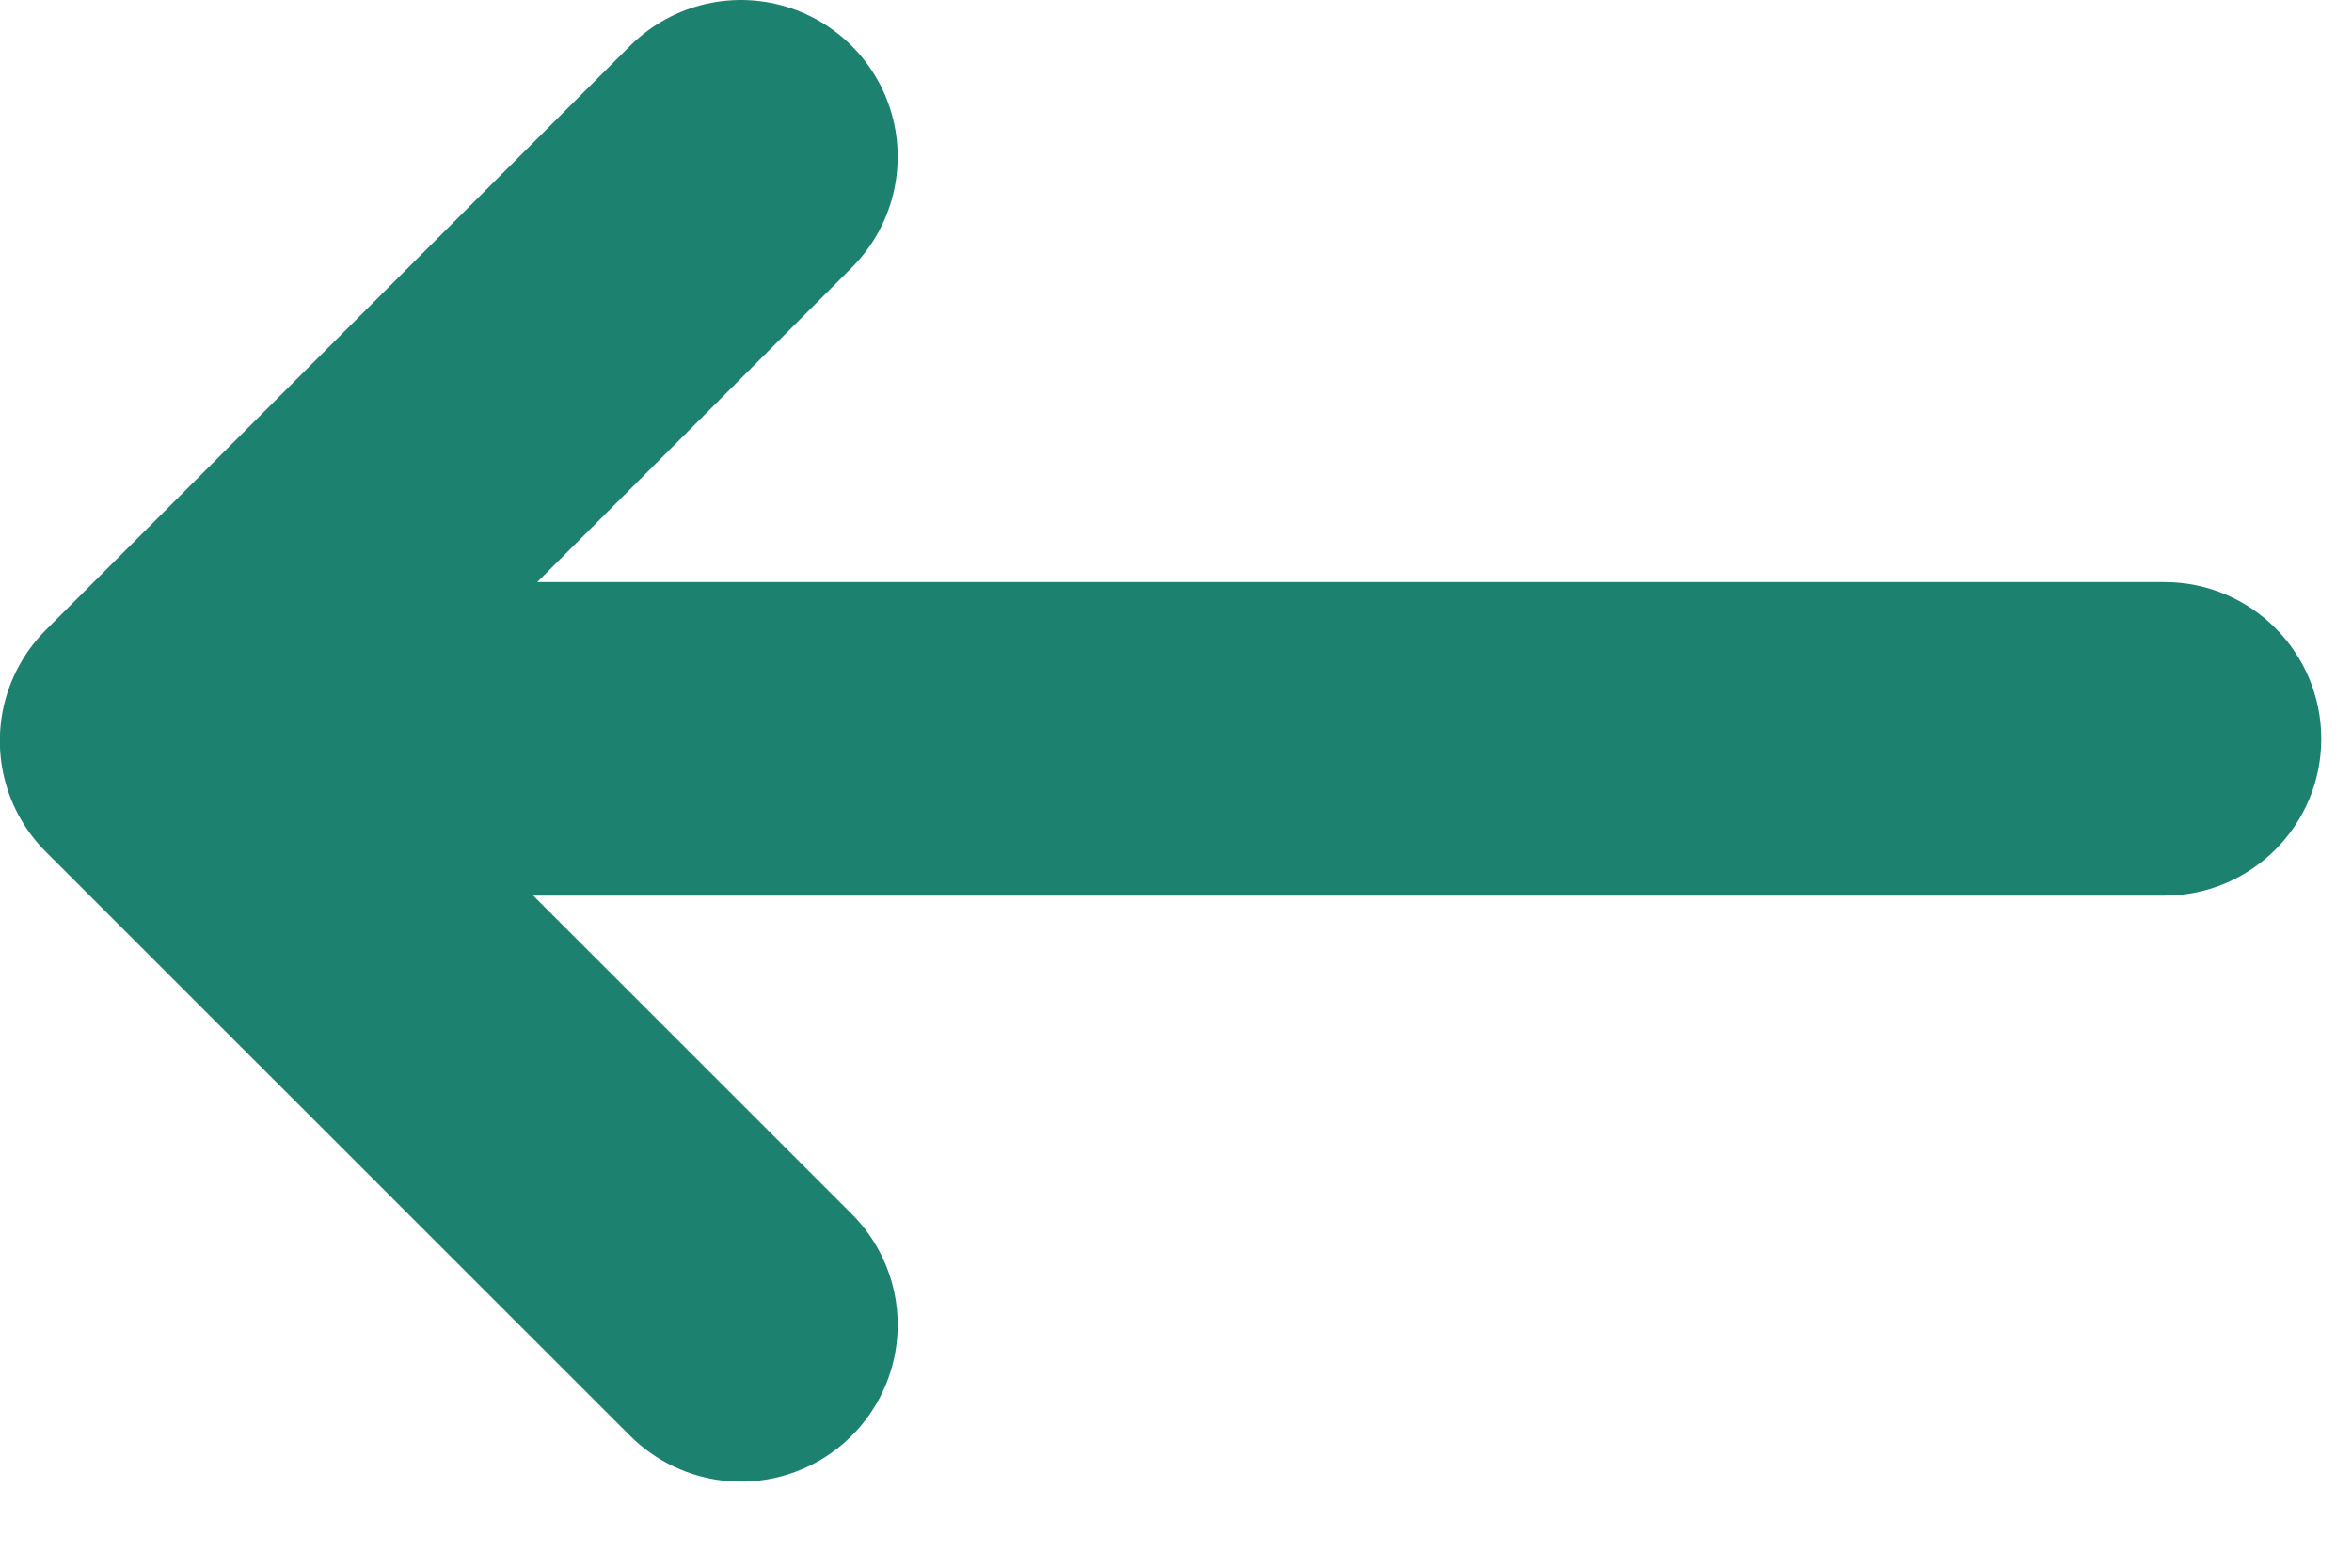
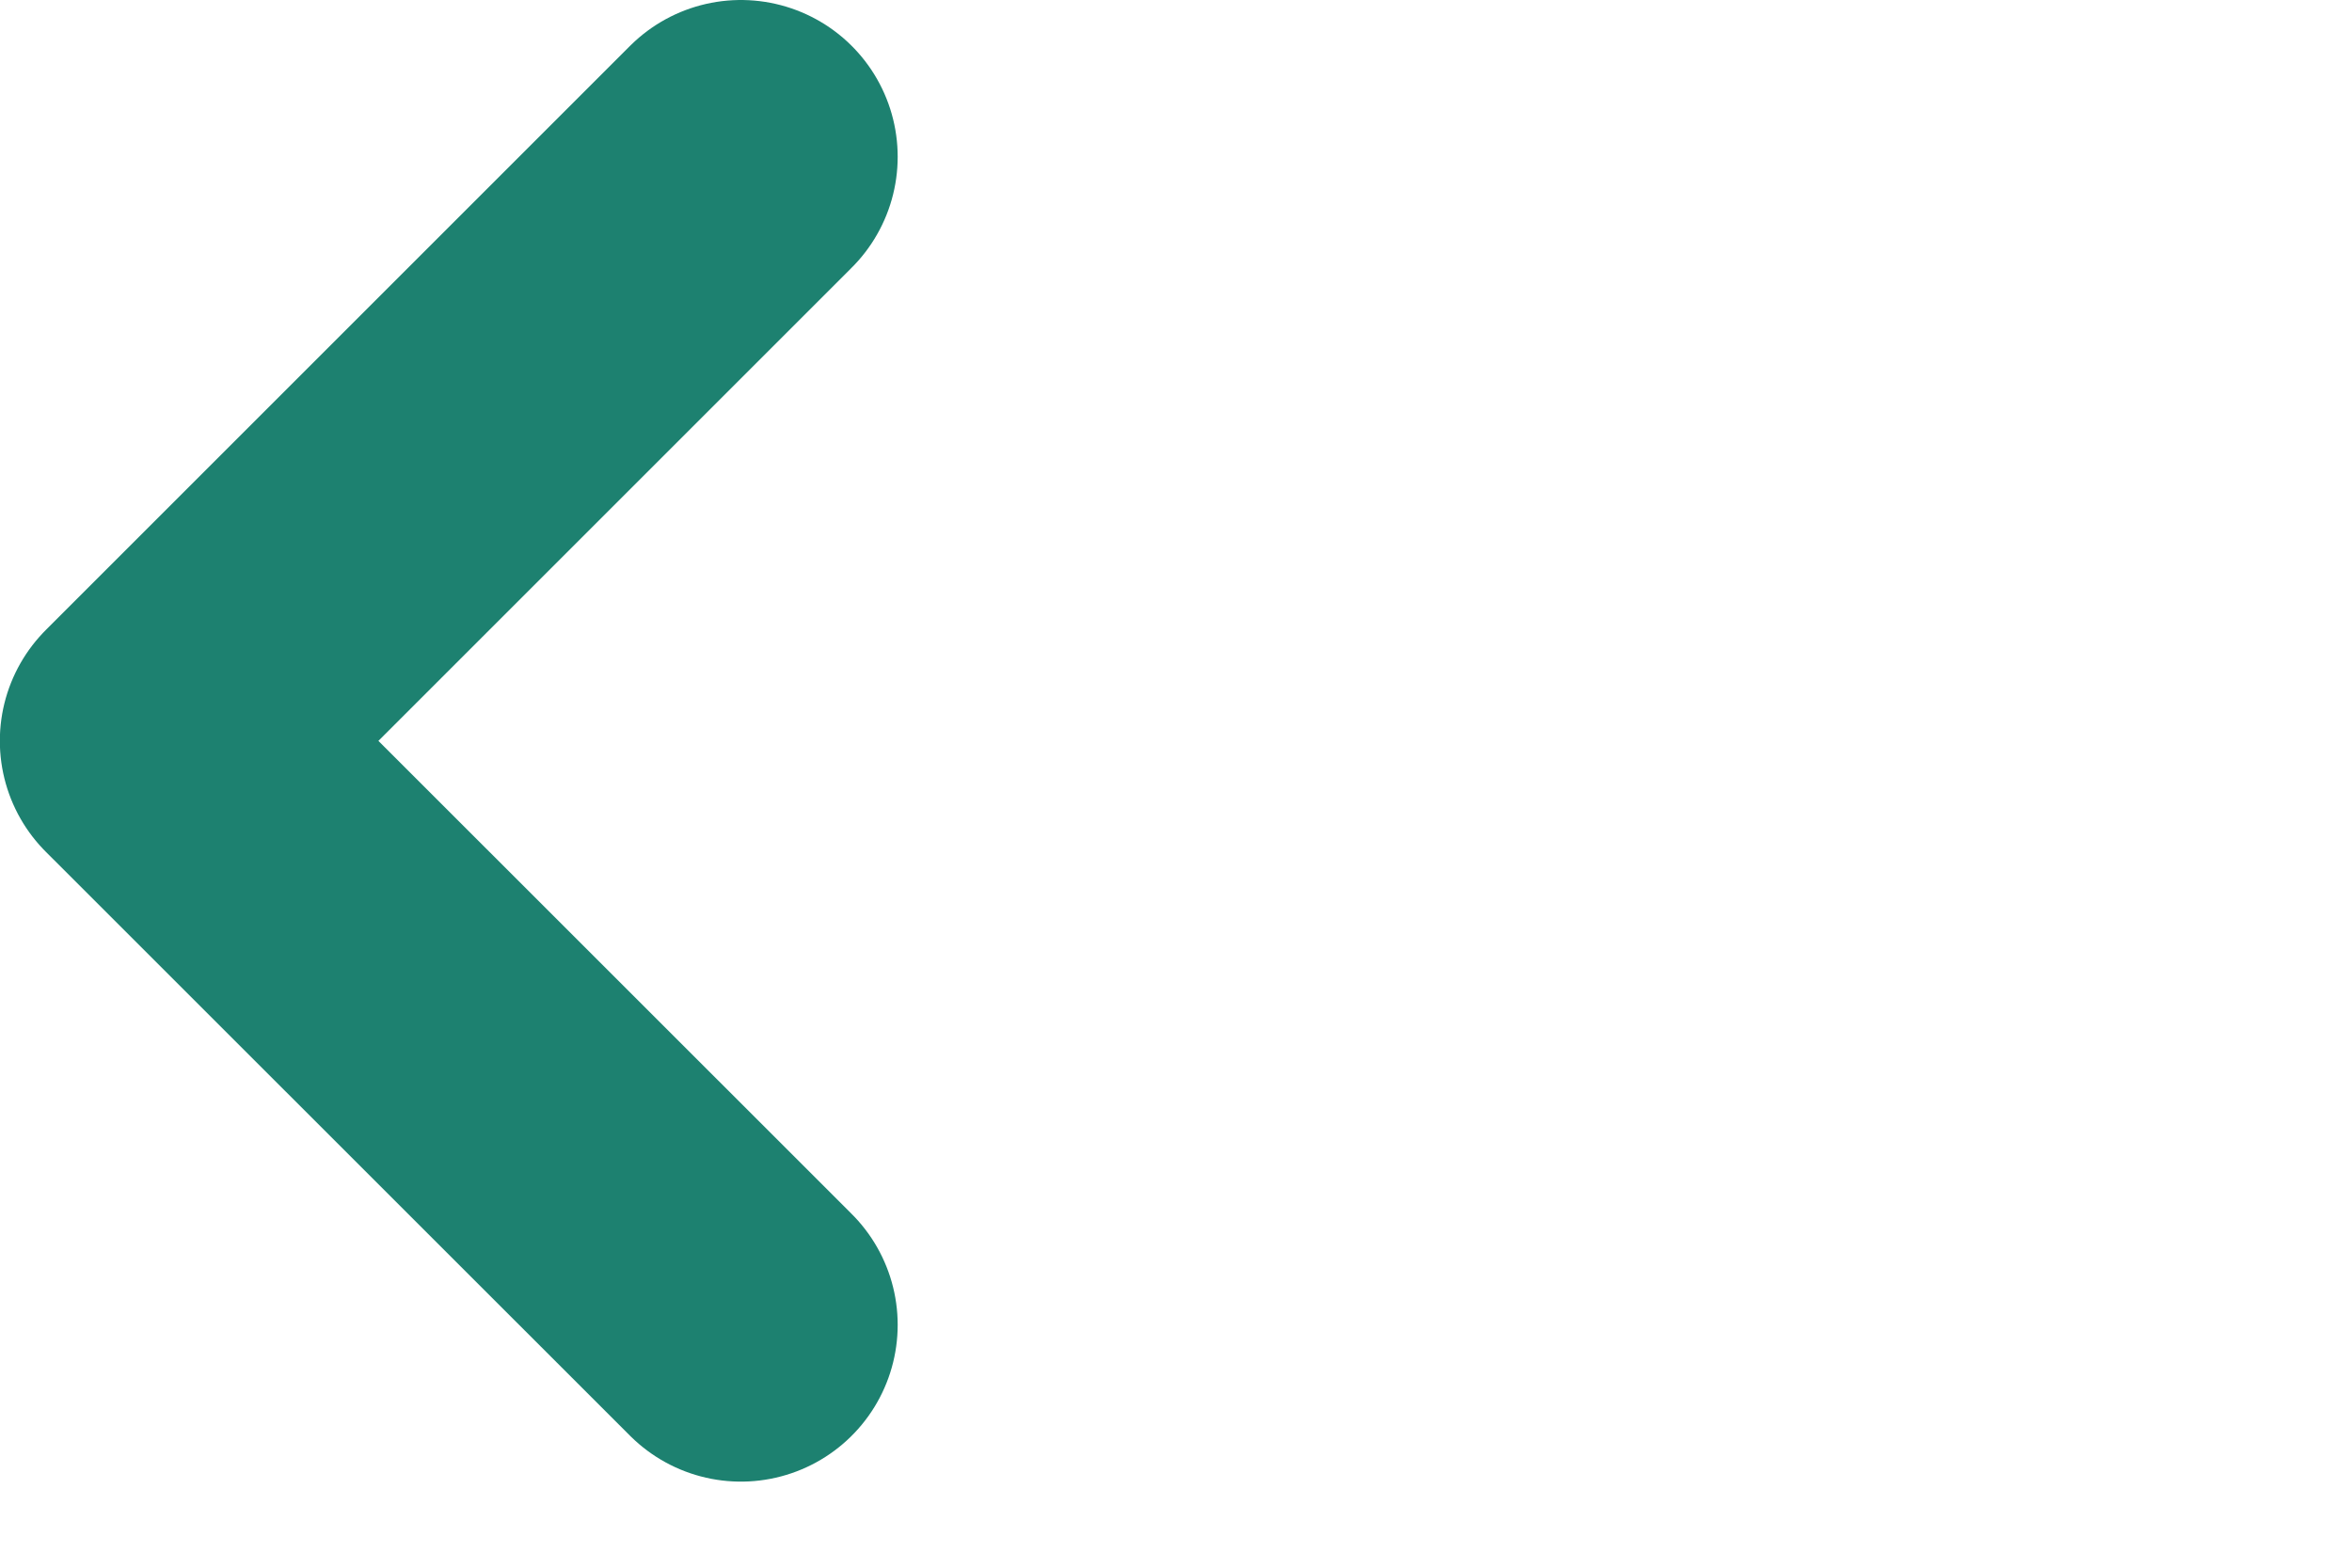
<svg xmlns="http://www.w3.org/2000/svg" width="15" height="10" viewBox="0 0 15 10" fill="none">
  <path d="M4.725 8.451L0.999 4.726L4.725 1" stroke="#1D8170" stroke-width="2" stroke-linecap="round" stroke-linejoin="round" />
-   <path d="M13.804 3.713C14.356 3.713 14.804 4.161 14.804 4.713V4.713C14.804 5.265 14.356 5.713 13.804 5.713L2.804 5.713C2.251 5.713 1.804 5.265 1.804 4.713V4.713C1.804 4.161 2.251 3.713 2.804 3.713L13.804 3.713Z" fill="#1D8170" />
</svg>